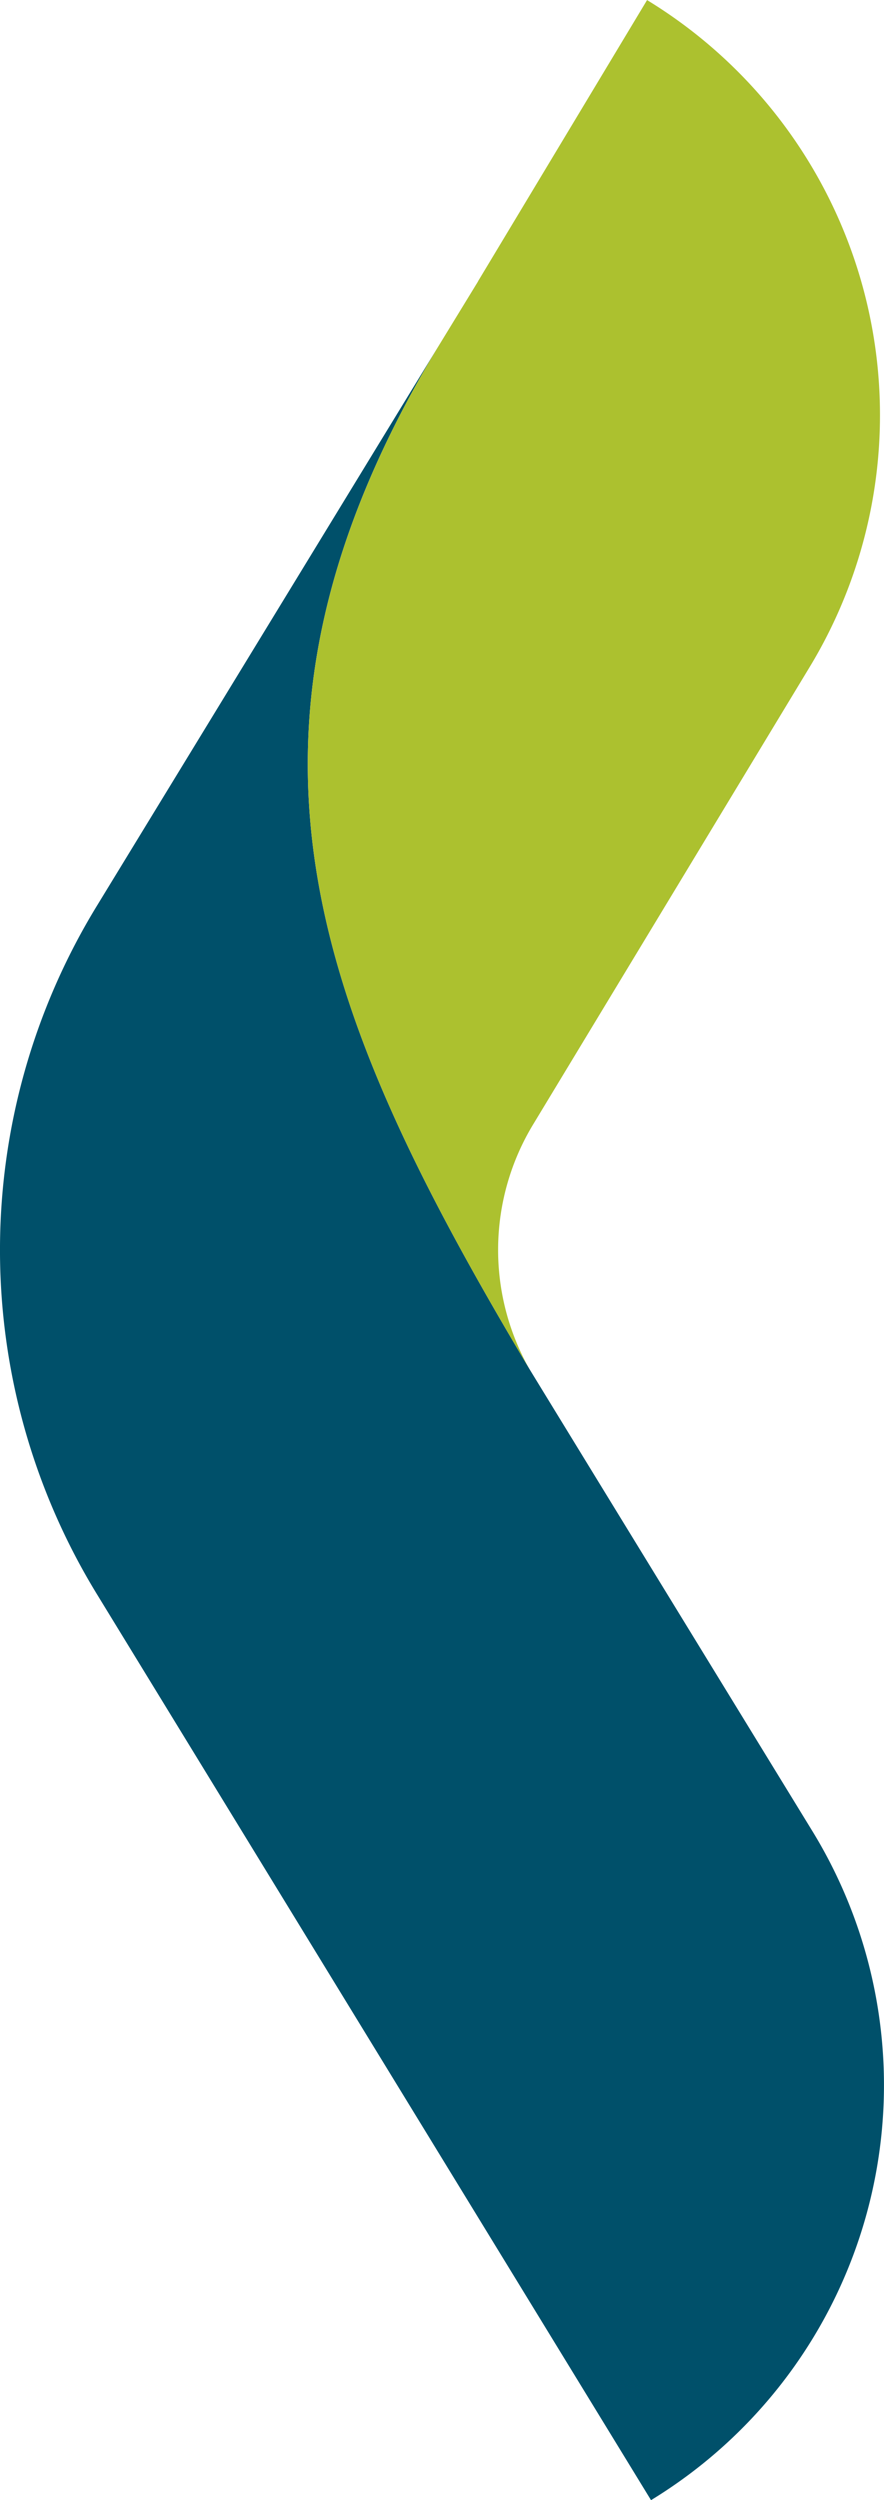
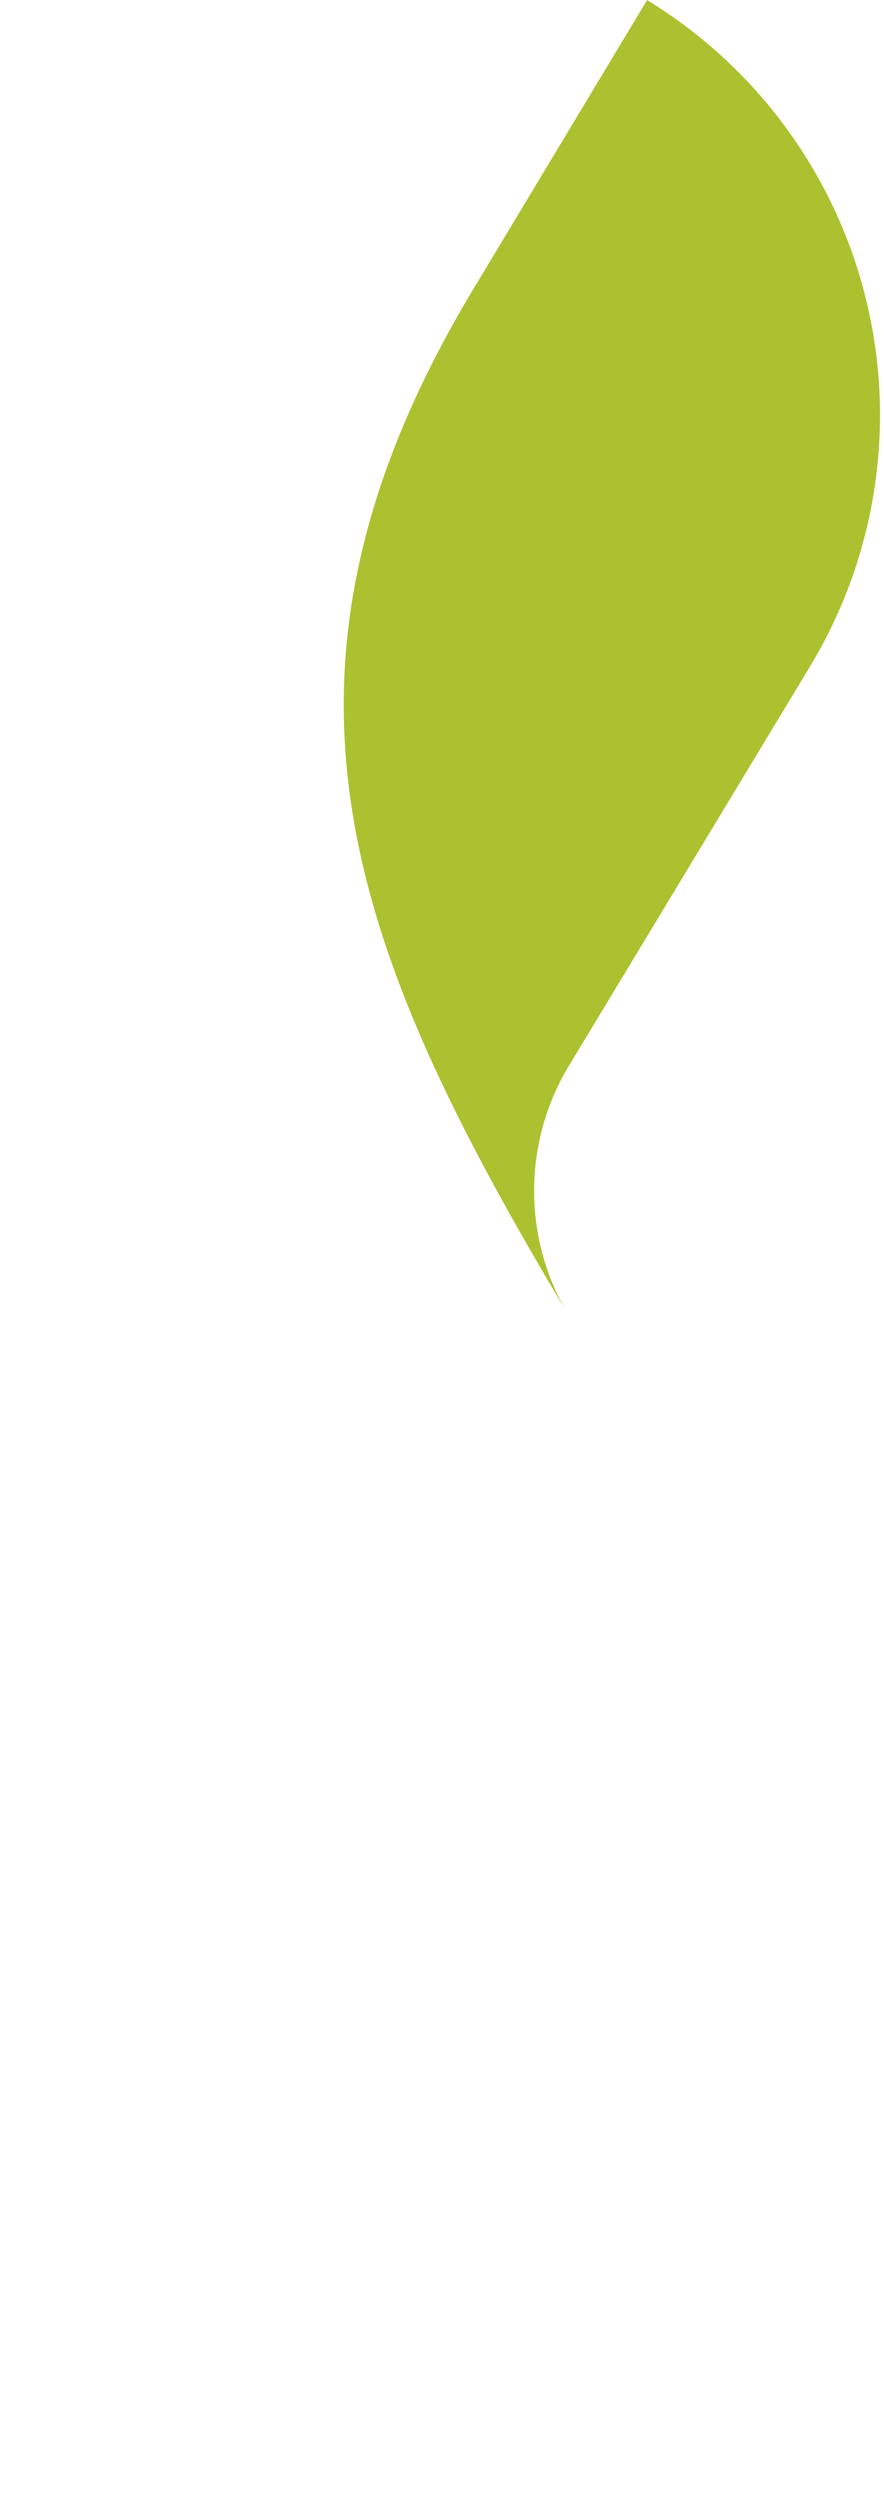
<svg xmlns="http://www.w3.org/2000/svg" width="34.392" height="97.253" viewBox="0 0 34.392 97.253">
  <defs>
    <clipPath id="clip-path">
      <rect id="Rectangle_2" data-name="Rectangle 2" width="97.253" height="34.392" fill="none" />
    </clipPath>
  </defs>
  <g id="Groupe_114" data-name="Groupe 114" transform="translate(0 97.253) rotate(-90)">
    <g id="Groupe_8" data-name="Groupe 8" transform="translate(0 0)" clip-path="url(#clip-path)">
-       <path id="Tracé_19" data-name="Tracé 19" d="M26,31.621S43.9,20.655,43.987,20.606c14.032-8.364,24.8-12.7,40.029-3.409L61.993,3.755a25.653,25.653,0,0,0-26.726,0L0,25.328a18.914,18.914,0,0,0,26,6.293" transform="translate(0 0)" fill="#00506a" />
-       <path id="Tracé_20" data-name="Tracé 20" d="M89.8,23.146l-10.94-6.577h0l-.006,0-2.29-1.4c-15.228-9.293-26-4.953-40.03,3.409a9.421,9.421,0,0,1,9.551.149L63.8,29.438a18.914,18.914,0,0,0,26-6.292" transform="translate(7.45 2.028)" fill="#acc12f" />
+       <path id="Tracé_20" data-name="Tracé 20" d="M89.8,23.146l-10.94-6.577h0c-15.228-9.293-26-4.953-40.03,3.409a9.421,9.421,0,0,1,9.551.149L63.8,29.438a18.914,18.914,0,0,0,26-6.292" transform="translate(7.45 2.028)" fill="#acc12f" />
    </g>
  </g>
</svg>